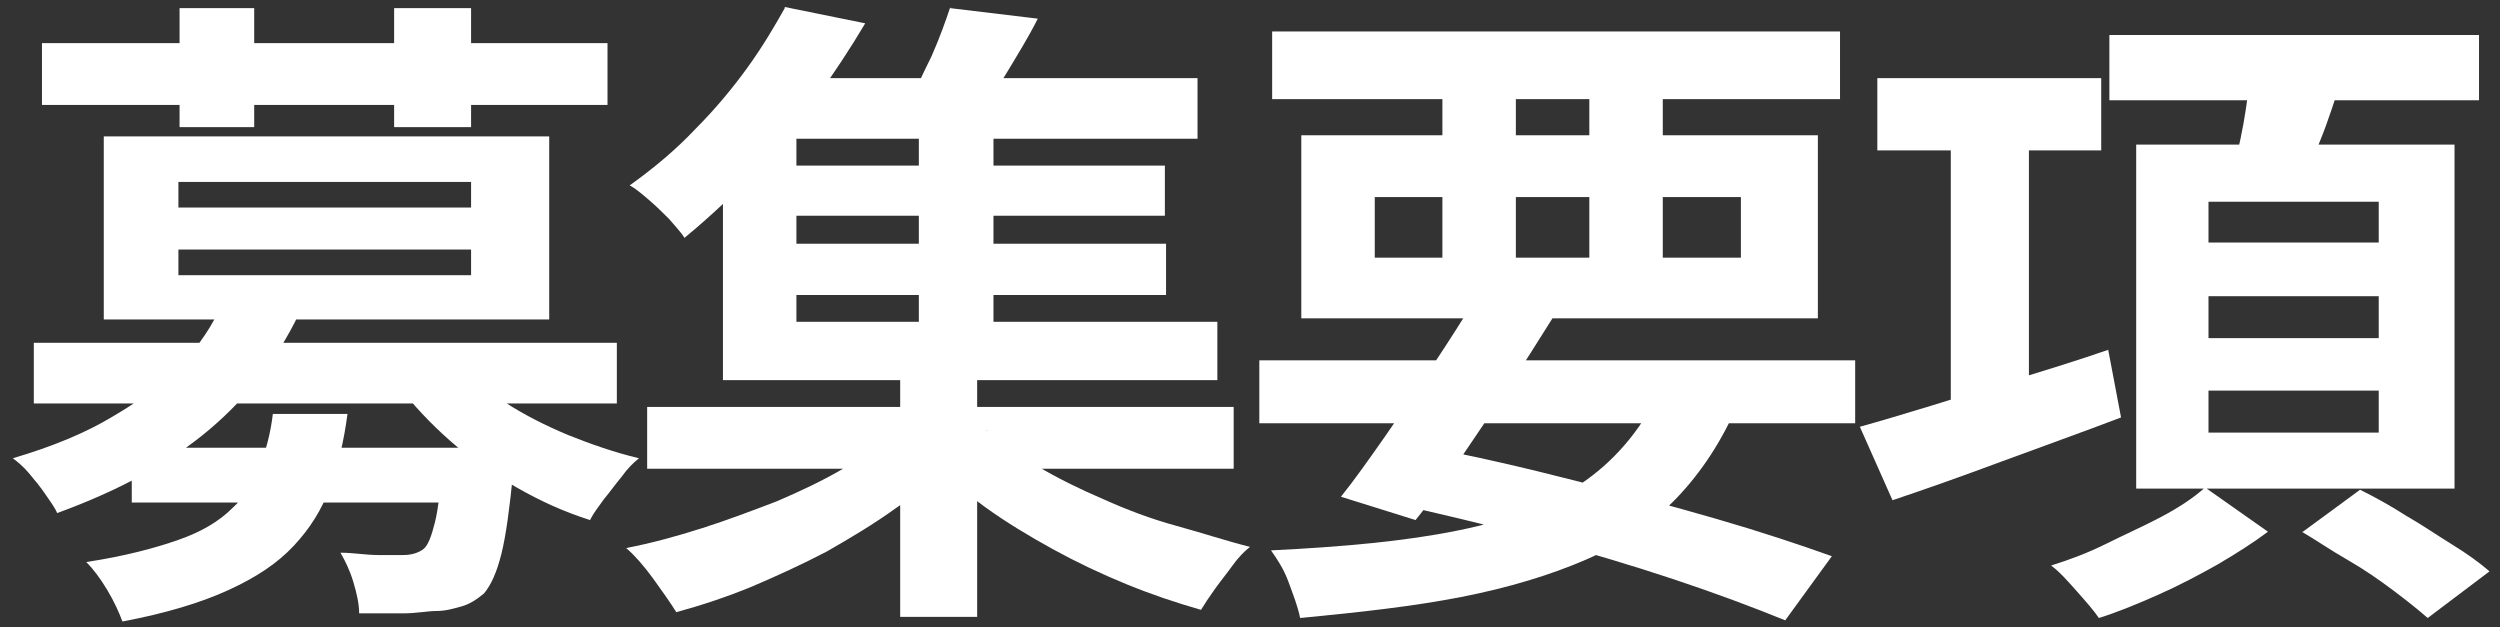
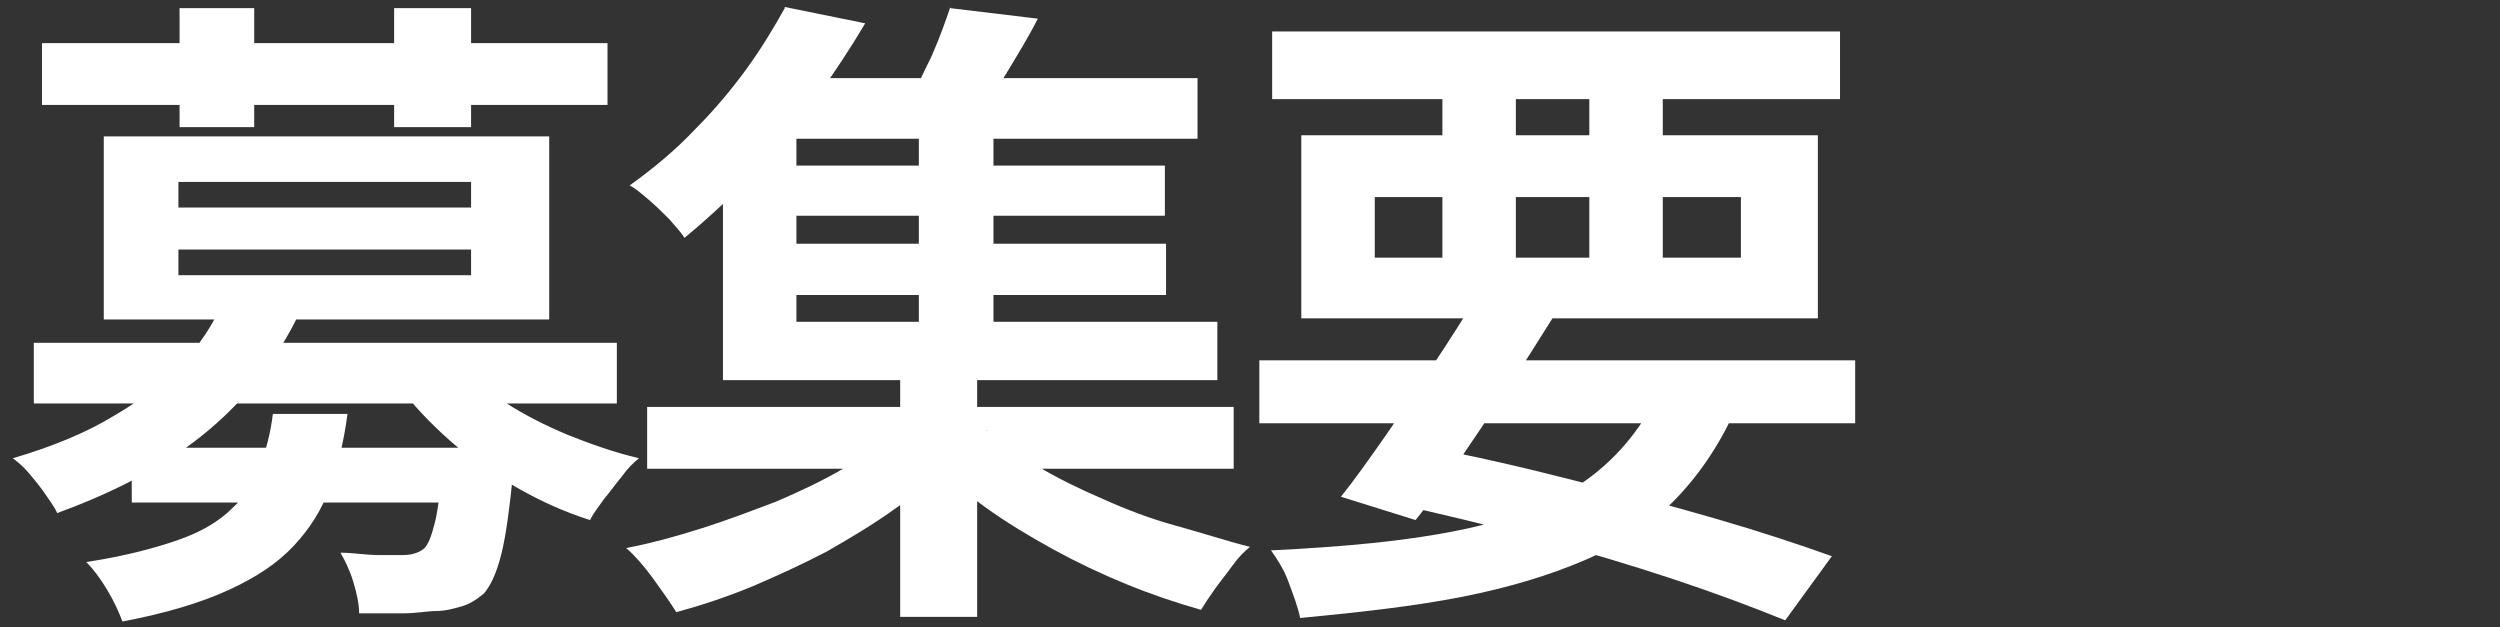
<svg xmlns="http://www.w3.org/2000/svg" id="_レイヤー_2" version="1.1" viewBox="0 0 214.4 53.8">
  <rect x="0" y="0" width="214.4" height="53.8" fill="#333333" stroke="none" />
  <defs>
    <style>
      .st0 {
        fill: #fff;
      }
    </style>
  </defs>
  <g id="_レイヤー_1-2">
    <g>
      <path class="st0" d="M19.1,26l6.5,1c-1.8,3.7-4.3,7-7.6,9.8-3.3,2.8-7.6,5.2-13.1,7.2-.2-.5-.6-1-1-1.6s-.9-1.2-1.4-1.8-1-1-1.4-1.3c3.4-1,6.3-2.2,8.6-3.6,2.4-1.4,4.4-2.9,5.9-4.5s2.7-3.4,3.4-5.1h.1ZM2.9,29.4h50v5.2H2.9s0-5.2,0-5.2ZM3.6,3.7h48.5v5.3H3.6V3.7ZM23.4,35.5h6.4c-.3,2.3-.8,4.4-1.5,6.3-.7,1.9-1.7,3.5-3.1,5s-3.2,2.7-5.6,3.8-5.4,2-9.1,2.7c-.3-.8-.7-1.7-1.3-2.7s-1.2-1.8-1.8-2.4c3.3-.5,5.9-1.2,7.9-1.9s3.5-1.6,4.6-2.7c1.1-1,1.9-2.2,2.4-3.6s.9-2.8,1.1-4.5h0ZM8.9,11.7h38.2v15.7H8.9v-15.7ZM11.3,38.4h28.7v4.7H11.3v-4.7ZM15.3,15.6v2.2h25.1v-2.2s-25.1,0-25.1,0ZM15.3,21.4v2.2h25.1v-2.2H15.3ZM15.3.7h6.5v10.2h-6.4V.7h0ZM37.7,38.4h6.3c0,1.1,0,1.8,0,2.2-.3,3-.6,5.3-1,6.9-.4,1.6-.9,2.7-1.5,3.4-.6.5-1.2.9-1.9,1.1-.7.2-1.4.4-2.2.4-.7,0-1.7.2-2.8.2h-3.8c0-.8-.2-1.7-.5-2.7s-.7-1.8-1.1-2.5c1.1,0,2.2.2,3.2.2h2.2c.7,0,1.3-.2,1.7-.5s.7-1.1,1-2.3.5-3.1.7-5.7v-.7h-.2ZM33.8.7h6.6v10.2h-6.6V.7ZM39.3,31.1c1,1.2,2.4,2.3,4,3.4,1.7,1.1,3.5,2,5.4,2.8,2,.8,4,1.5,6.1,2-.5.4-1,.9-1.5,1.6-.5.6-1,1.3-1.5,1.9-.5.7-.9,1.2-1.2,1.8-2.2-.7-4.2-1.6-6.3-2.8s-4-2.5-5.7-4-3.2-3.1-4.5-4.8l5.2-1.9h0Z" />
      <path class="st0" d="M76.7,37.1l5,2.5c-1.4,1.4-3,2.7-4.9,4-1.8,1.3-3.8,2.5-5.9,3.7-2.1,1.1-4.3,2.1-6.4,3-2.2.9-4.3,1.6-6.5,2.2-.5-.8-1.2-1.8-2-2.9-.8-1.1-1.6-2-2.3-2.6,2.1-.4,4.3-1,6.5-1.7s4.3-1.5,6.4-2.3c2.1-.9,4-1.8,5.7-2.8s3.2-2,4.4-3.1h0ZM67.3.6l6.9,1.4c-1.3,2.2-2.7,4.3-4.2,6.4-1.5,2.1-3.2,4.2-5.1,6.2-1.9,2-3.9,3.9-6.2,5.8-.3-.5-.8-1-1.3-1.6-.6-.6-1.1-1.1-1.8-1.7s-1.2-1-1.6-1.2c2.1-1.5,4-3.1,5.6-4.8,1.7-1.7,3.2-3.5,4.5-5.3,1.3-1.8,2.3-3.5,3.2-5.1h0ZM55.5,34.9h50.3v5.3h-50.3s0-5.3,0-5.3ZM62,10.1h6.3v17.5h36.1v5h-42.4s0-22.5,0-22.5ZM64.9,6.7h37.8v5.2h-37.8s0-5.2,0-5.2ZM66.2,14.2h33.7v4.3h-33.7v-4.3ZM66.2,20.9h33.8v4.4h-33.8v-4.4ZM77.2,31.4h6.6v21.5h-6.6v-21.5ZM81.5.7l7.5.9c-.8,1.6-1.8,3.2-2.7,4.7s-1.8,2.8-2.6,3.8l-5.9-1.1c.7-1.2,1.3-2.6,2.1-4.2.7-1.6,1.2-3,1.6-4.2h0ZM78.8,10h6.4v19.5h-6.4V10ZM84.6,36.9c1.2,1.1,2.7,2.1,4.4,3.1s3.5,1.9,5.6,2.8c2,.9,4.1,1.7,6.3,2.3s4.3,1.3,6.3,1.8c-.5.4-1,.9-1.5,1.6-.5.7-1,1.3-1.5,2s-.9,1.3-1.2,1.8c-2.1-.6-4.2-1.3-6.4-2.2s-4.3-1.9-6.3-3-4-2.3-5.8-3.6-3.4-2.6-4.9-4l5.1-2.6h0Z" />
      <path class="st0" d="M108,30.9h51.1v5.4h-51.1s0-5.4,0-5.4ZM109.1,2.7h48.7v5.8h-48.7s0-5.8,0-5.8ZM142.7,32.9l6.4,1.6c-1.4,3.3-3.2,6-5.3,8.2s-4.8,4-7.8,5.3-6.6,2.4-10.7,3.2-8.6,1.3-13.8,1.8c-.2-1-.6-2-1-3.1s-1-2-1.5-2.7c6.2-.3,11.6-.8,16-1.7,4.5-.9,8.2-2.3,11-4.3s5.1-4.8,6.6-8.3h.1ZM111.6,11.6h44.3v15.7h-44.3s0-15.7,0-15.7ZM126.6,25.5l6.6,1.7c-1.2,1.9-2.5,4-3.9,6.1-1.4,2.1-2.8,4.2-4.1,6.1-1.3,2-2.6,3.7-3.8,5.2l-6.4-2c1.2-1.5,2.4-3.2,3.8-5.2s2.7-4,4.1-6.1,2.6-4,3.7-5.8ZM117.9,16.9v5.2h31.4v-5.2s-31.4,0-31.4,0ZM118.8,43l3.3-4.7c4.3.8,8.6,1.8,12.9,2.9s8.4,2.2,12.2,3.3,7.1,2.2,9.9,3.2l-4,5.5c-2.7-1.1-5.9-2.3-9.5-3.5s-7.6-2.4-11.8-3.5c-4.2-1.2-8.6-2.2-13-3.2h0ZM123.7,4.9h6.3v19h-6.3s0-19,0-19ZM136.3,4.9h6.3v19h-6.3V4.9Z" />
-       <path class="st0" d="M159.5,36.6c1.8-.5,3.8-1.1,6.1-1.8s4.8-1.5,7.4-2.3,5.2-1.6,7.8-2.5l1.1,5.8c-3.4,1.3-6.8,2.5-10.3,3.8s-6.6,2.4-9.3,3.3l-2.8-6.3h0ZM161,6.7h19.2v6.2h-19.2v-6.2h0ZM167.3,10.3h6.7v26.3h-6.7V10.3ZM189.1,41.8l5.4,3.8c-1.2.9-2.6,1.8-4.3,2.8-1.6.9-3.3,1.8-5.1,2.6s-3.5,1.5-5.1,2c-.4-.6-1.1-1.4-1.9-2.3-.8-.9-1.5-1.7-2.2-2.2,1.6-.5,3.2-1.1,4.8-1.9s3.2-1.5,4.7-2.3,2.7-1.6,3.6-2.4h.1ZM180.9,3h31.7v5.6h-31.7V3ZM183.2,12.4h27.3v29.5h-27.3V12.4ZM189.4,17.3v3.5h14.6v-3.5h-14.6ZM189.4,25.4v3.6h14.6v-3.6h-14.6ZM189.4,33.5v3.6h14.6v-3.6h-14.6ZM193,6l7.8.9c-.6,1.7-1.1,3.4-1.8,5.1s-1.2,3.1-1.7,4.3l-5.9-1.1c.3-1.4.7-2.9,1-4.6s.5-3.3.6-4.7h0ZM197.5,45.6l4.9-3.6c1.2.6,2.5,1.3,3.9,2.2,1.4.8,2.7,1.7,4,2.5s2.4,1.6,3.2,2.3l-5.3,4c-.8-.7-1.8-1.5-3-2.4s-2.5-1.8-3.9-2.6-2.7-1.7-3.9-2.4h.1Z" />
    </g>
  </g>
</svg>